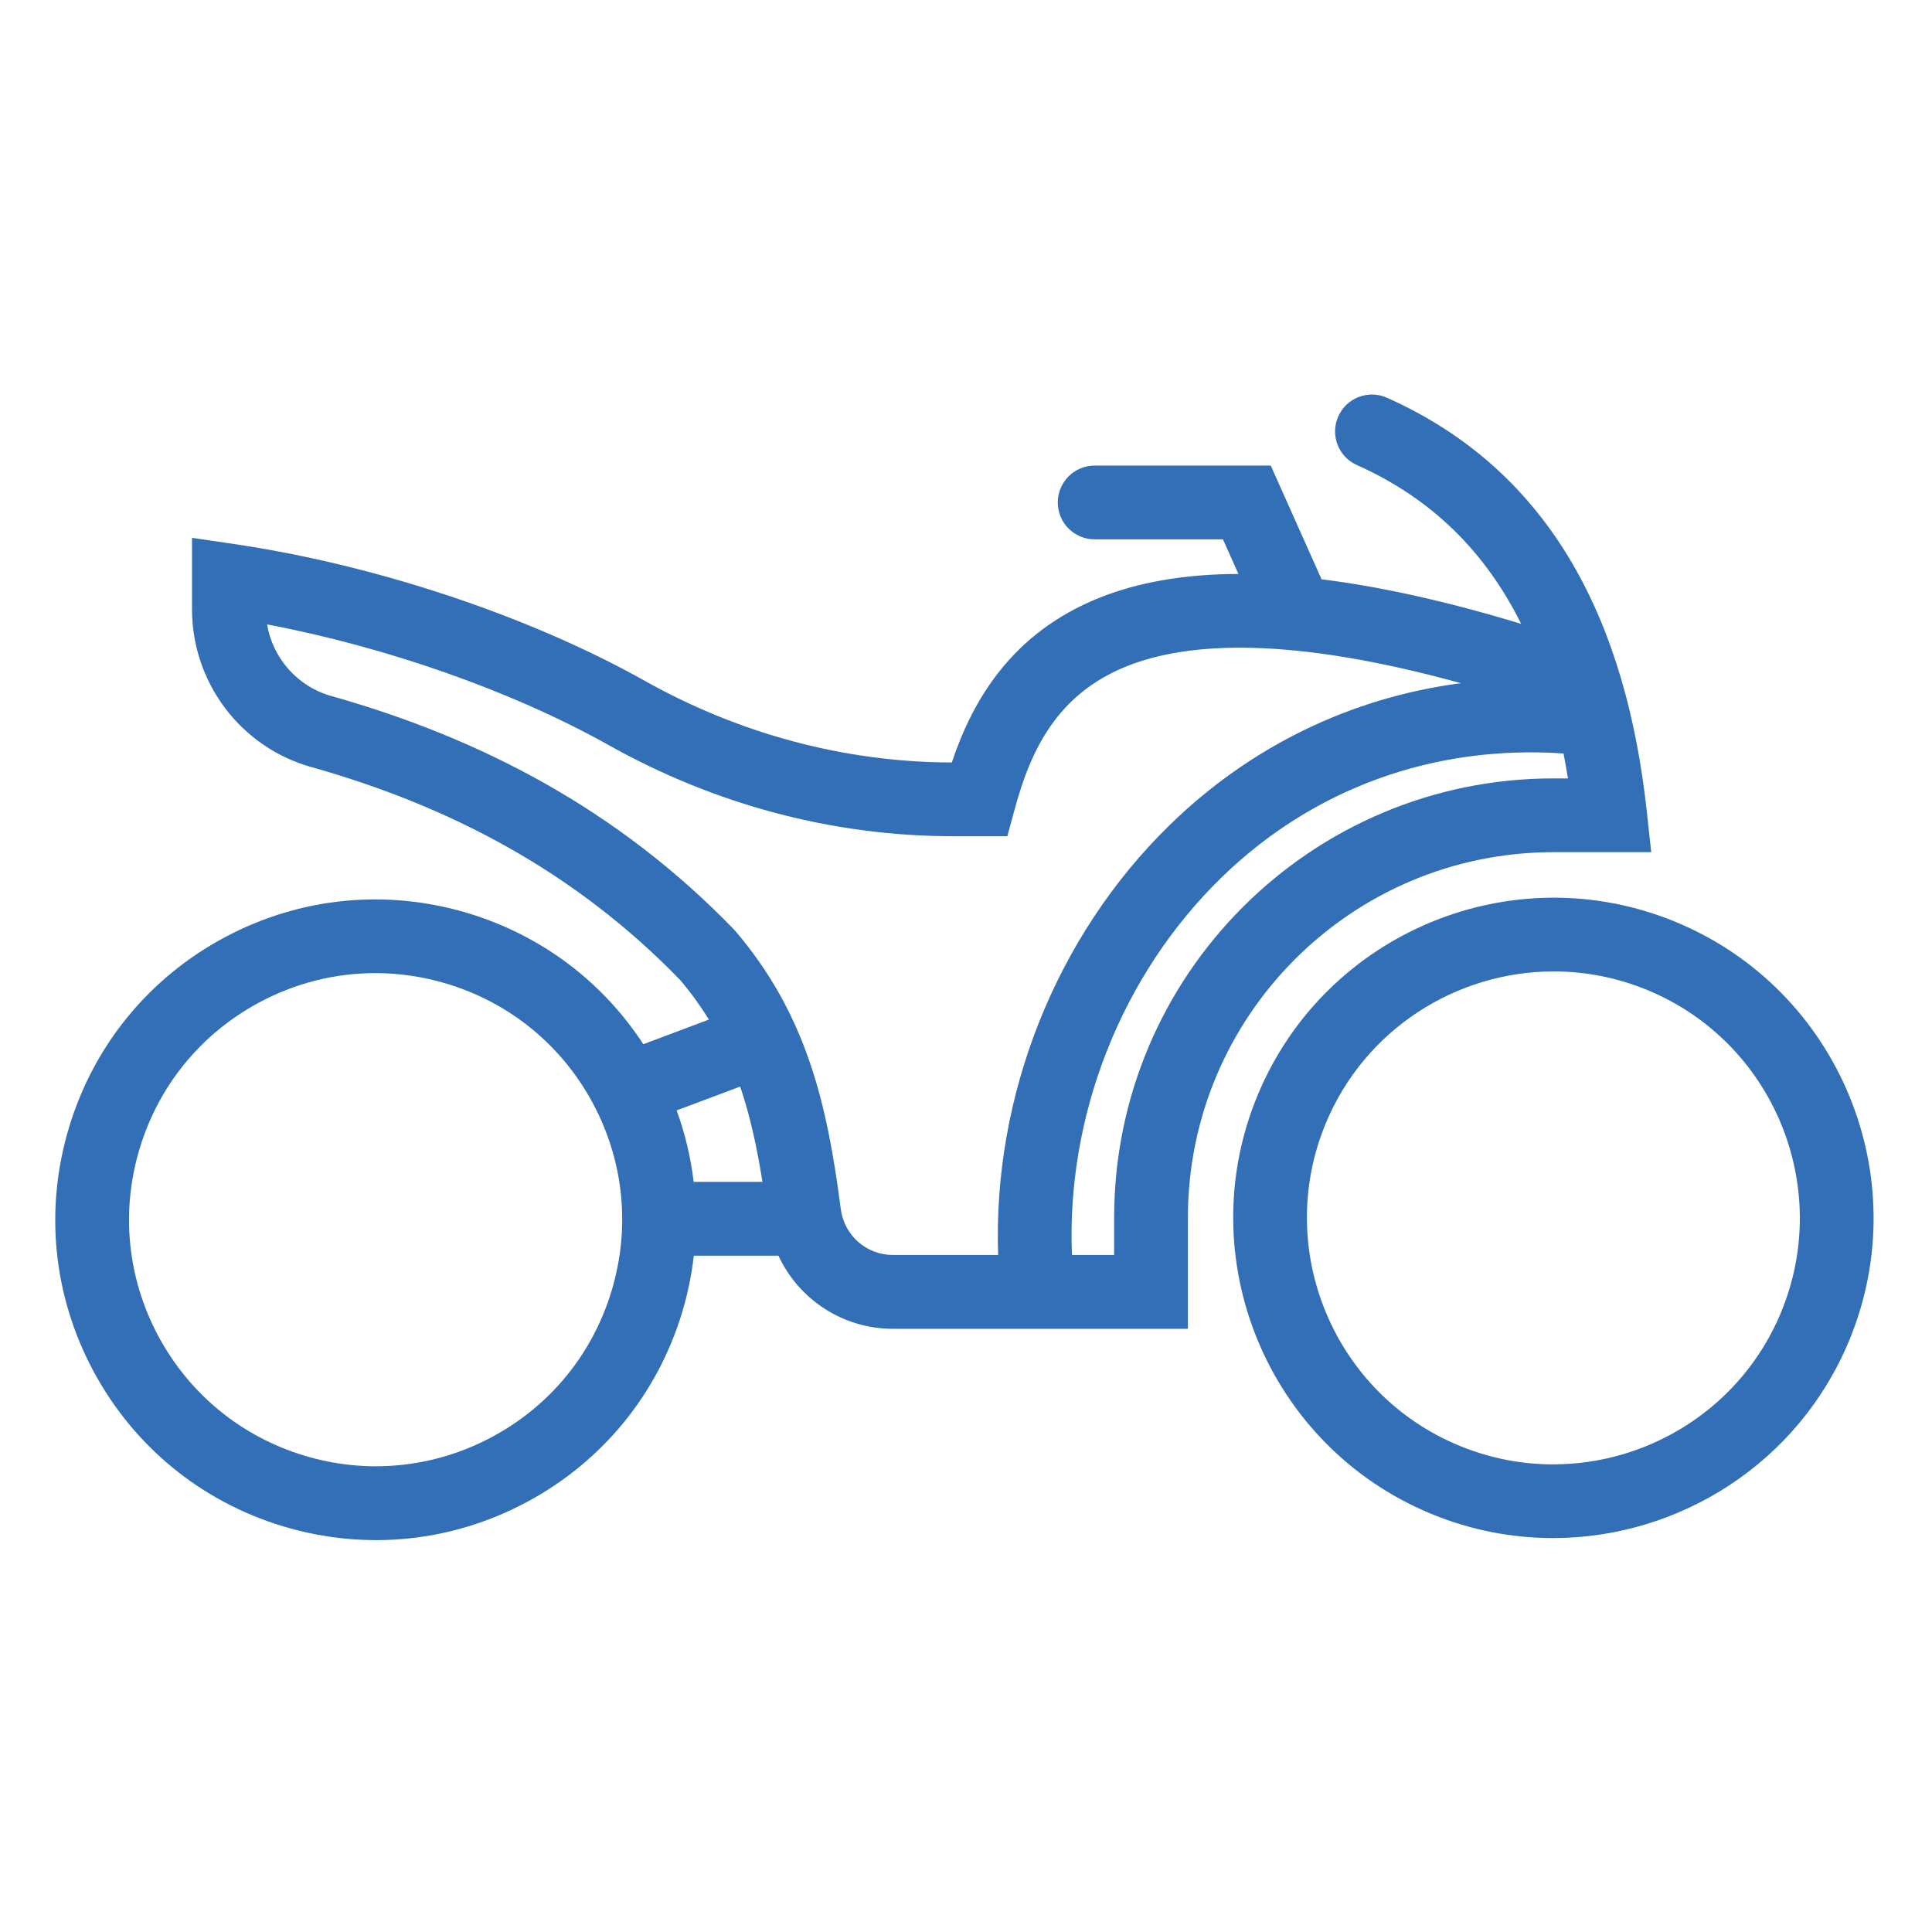
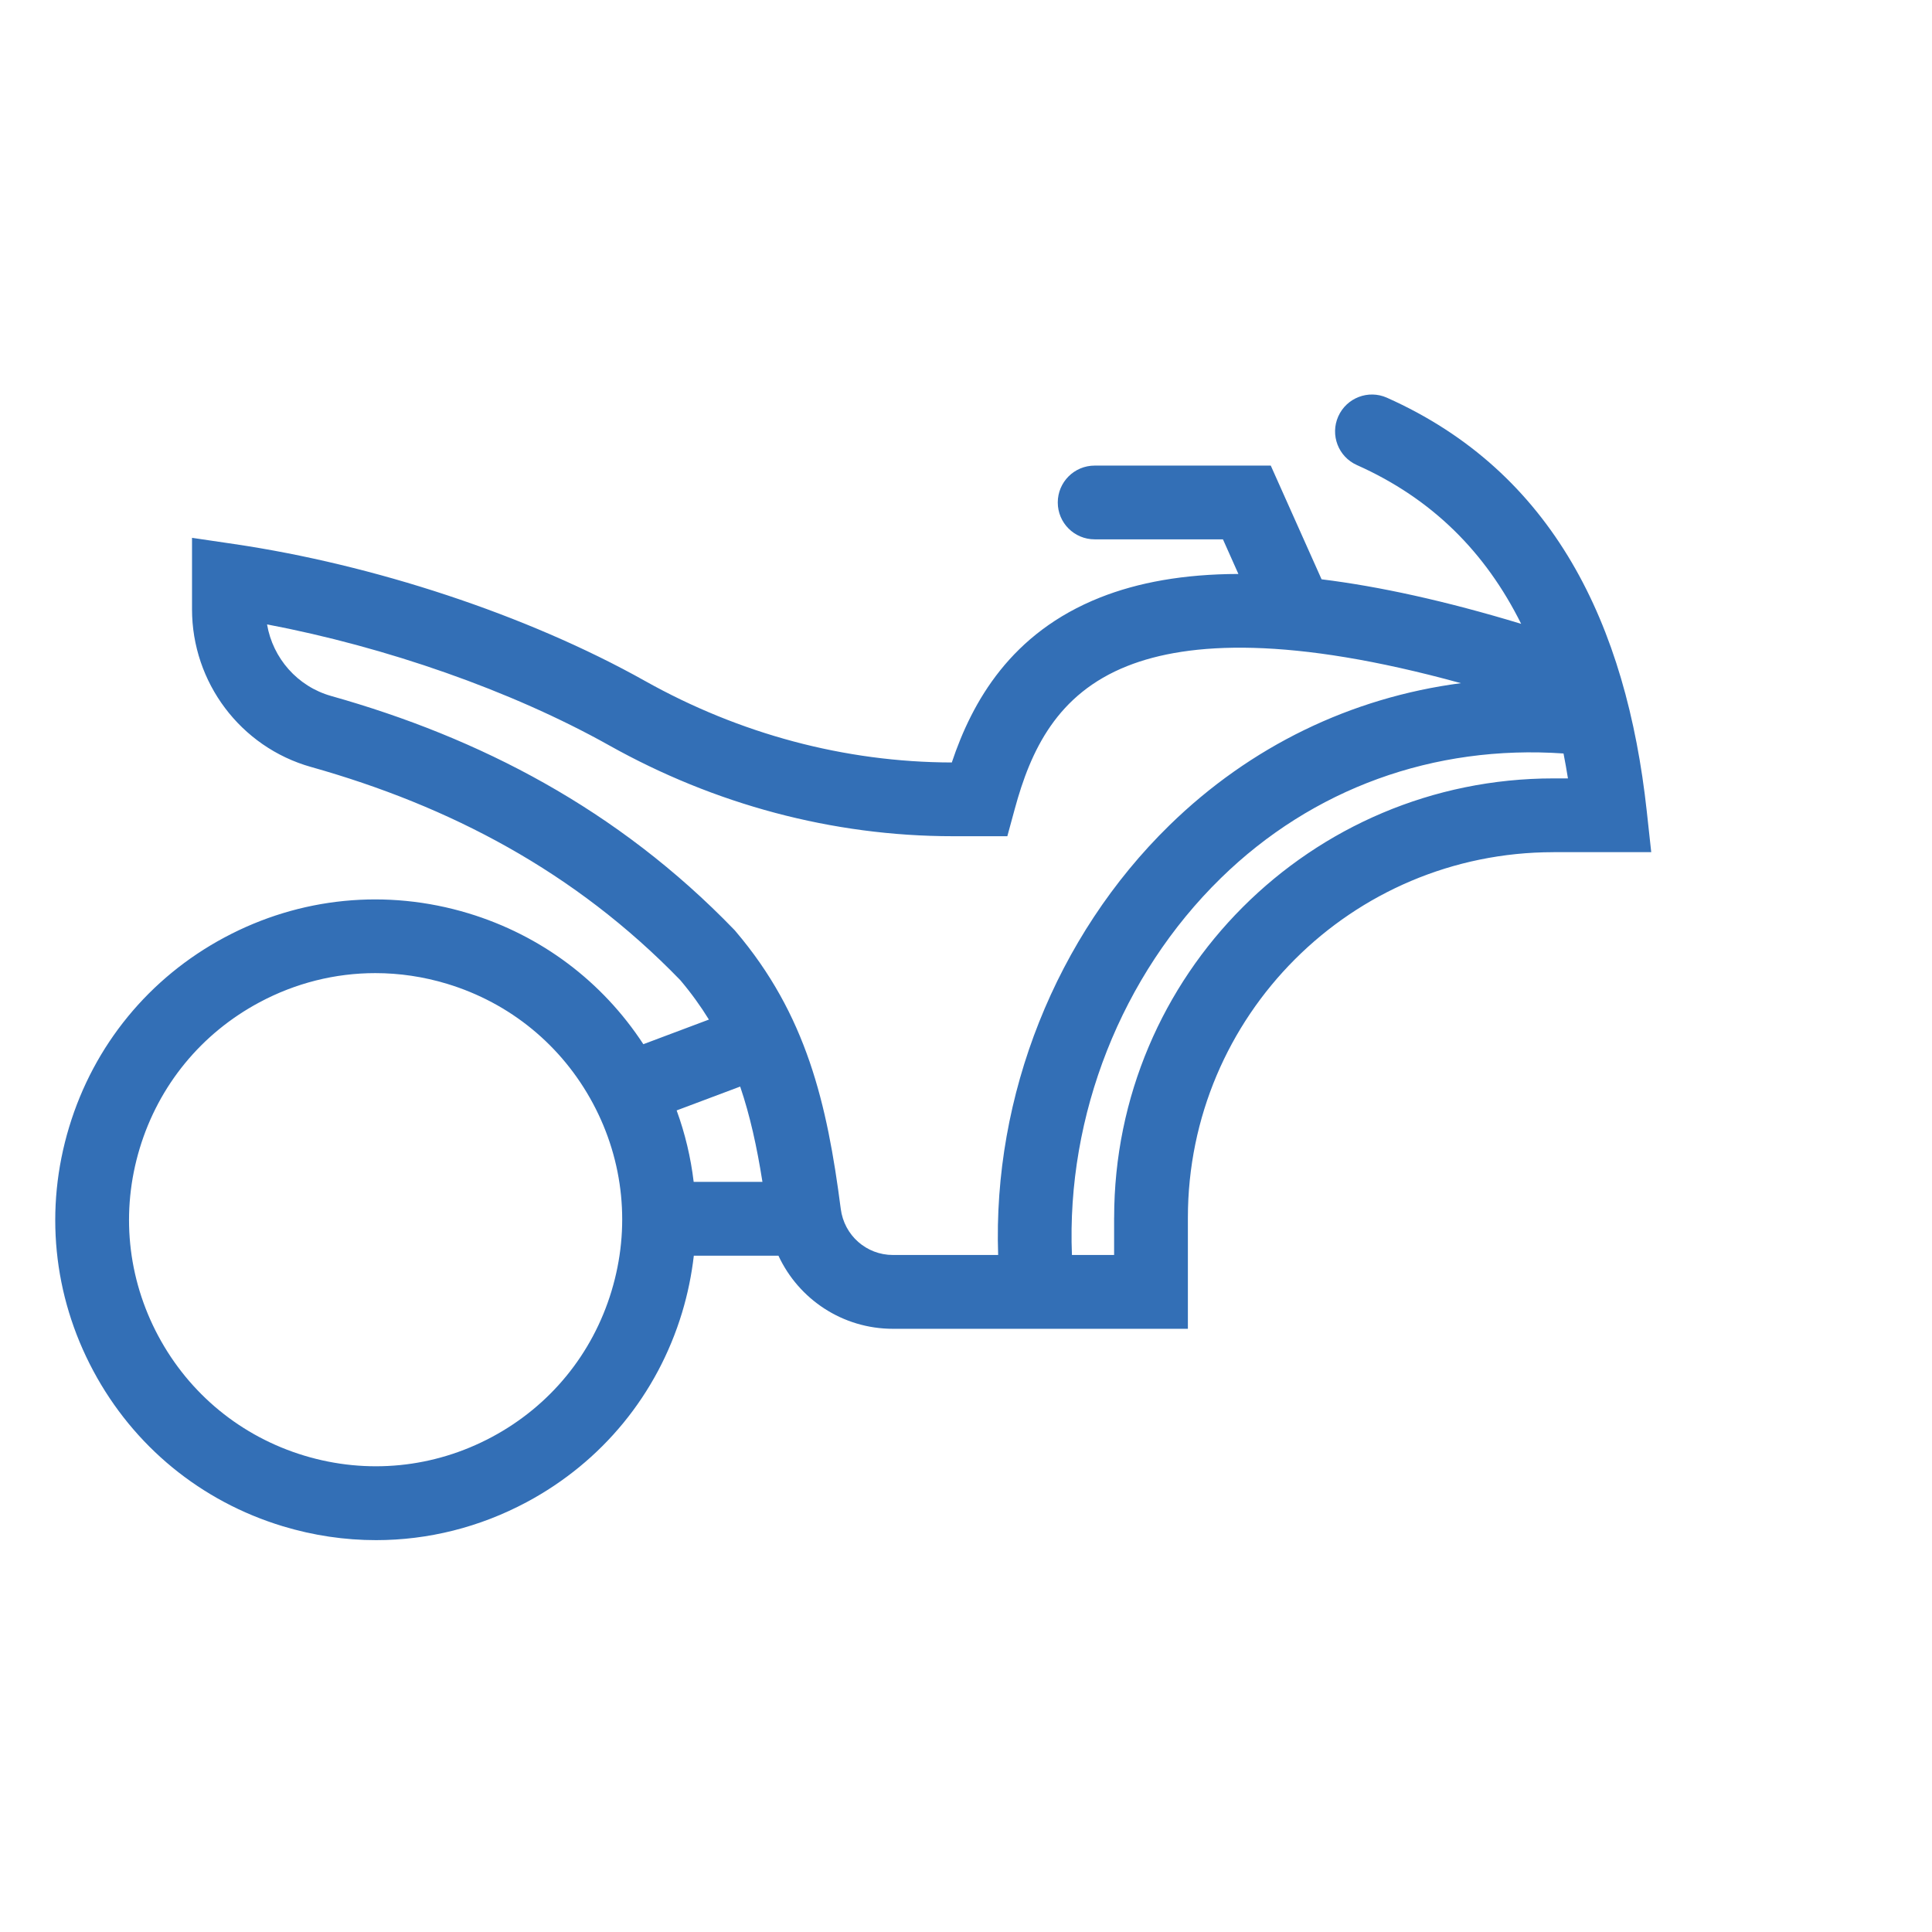
<svg xmlns="http://www.w3.org/2000/svg" width="524" height="524" viewBox="0 0 524 524" fill="none">
  <path fill-rule="evenodd" clip-rule="evenodd" d="M447.85 231.12H421.33V231.13C366.57 231.13 322.18 275.53 322.18 330.28V360.4H242.2C228.53 360.4 216.62 352.39 211.13 340.57H188.18C187.58 345.75 186.53 350.91 184.99 356.01C178.27 378.21 163.3 396.47 142.85 407.41C130.07 414.25 116.09 417.72 101.99 417.72C93.53 417.72 85.02 416.47 76.7 413.95C54.5 407.22 36.24 392.25 25.3 371.8C14.35 351.34 12.03 327.85 18.76 305.65C25.48 283.45 40.45 265.19 60.9 254.25C81.36 243.31 104.85 240.99 127.05 247.71C146.77 253.69 163.35 266.17 174.49 283.21L192.27 276.53C190.03 272.89 187.47 269.34 184.52 265.85C155.92 236.32 121.89 218.59 84.37 208.02H84.36C65.21 202.62 52.08 185.06 52.08 165.25V145.87L63.54 147.56C101.1 153.1 142.72 166.63 174.98 184.71C200.51 199.01 229.03 206.74 258.15 206.8C263.69 190.26 274.18 171.64 298.41 162.04C308.63 157.99 320.95 155.71 335.88 155.67L331.69 146.28H296.89C291.36 146.28 286.89 141.8 286.89 136.28C286.89 130.76 291.36 126.28 296.89 126.28H344.66L358.44 157.12C374.07 159.05 392 162.96 412.57 169.2C402.93 149.81 388.47 135.26 368.03 126.14C362.97 123.89 360.72 117.97 362.97 112.93C365.22 107.89 371.13 105.62 376.17 107.87C421.33 128.02 441.12 169.4 446.64 220.04L447.85 231.12ZM188.14 320.55H206.79C205.29 311.05 203.42 302.55 200.75 294.7L183.52 301.17C185.82 307.47 187.36 313.97 188.14 320.55ZM133.41 389.75C149.16 381.33 160.68 367.28 165.85 350.19V350.18C171.03 333.1 169.24 315.01 160.82 299.27C152.39 283.53 138.34 272.01 121.25 266.83C114.85 264.89 108.3 263.93 101.79 263.93C90.93 263.93 80.18 266.6 70.34 271.87C54.6 280.29 43.08 294.34 37.9 311.43C32.72 328.52 34.51 346.61 42.93 362.35C51.36 378.09 65.41 389.61 82.5 394.79C99.58 399.96 117.67 398.17 133.41 389.75ZM199.52 252.6C218.72 275.18 224.34 299.3 228.03 327.86C228.95 335.07 234.99 340.38 242.19 340.38H270.72C269.23 297.17 286.36 253.95 317.17 223.84C339.14 202.38 366.46 189.2 396.22 185.29C350.14 172.61 322.52 174 305.78 180.63C286.68 188.19 279.53 203.53 275.22 219.42L273.21 226.8H258.48C225.68 226.8 193.69 218.11 165.2 202.15C138.56 187.23 104.54 175.45 72.43 169.35C73.99 178.52 80.68 186.18 89.8 188.76C130.11 200.11 167.53 219.45 199.1 252.13L199.32 252.36L199.52 252.6ZM302.17 340.38V330.26L302.18 330.27C302.18 264.47 355.53 211.12 421.33 211.12H425.26C424.89 208.83 424.5 206.58 424.06 204.36C388.87 201.94 355.99 213.87 331.15 238.14C304.15 264.52 289.21 302.48 290.73 340.38H302.17Z" fill="#336FB6" />
-   <path fill-rule="evenodd" clip-rule="evenodd" d="M341.08 297.08C359.42 252.84 410.32 231.76 454.56 250.08H454.55C498.79 268.4 519.87 319.31 501.55 363.55C487.72 396.95 455.3 417.16 421.2 417.16C410.15 417.16 398.91 415.04 388.08 410.55C343.84 392.23 322.76 341.32 341.08 297.08ZM421.23 397.17C447.48 397.17 472.43 381.62 483.08 355.9H483.07C497.17 321.85 480.94 282.66 446.89 268.56C438.55 265.11 429.91 263.47 421.4 263.47C395.16 263.47 370.21 279.02 359.55 304.74C345.45 338.79 361.68 377.98 395.73 392.08C404.07 395.53 412.72 397.17 421.23 397.17Z" fill="#336FB6" />
</svg>